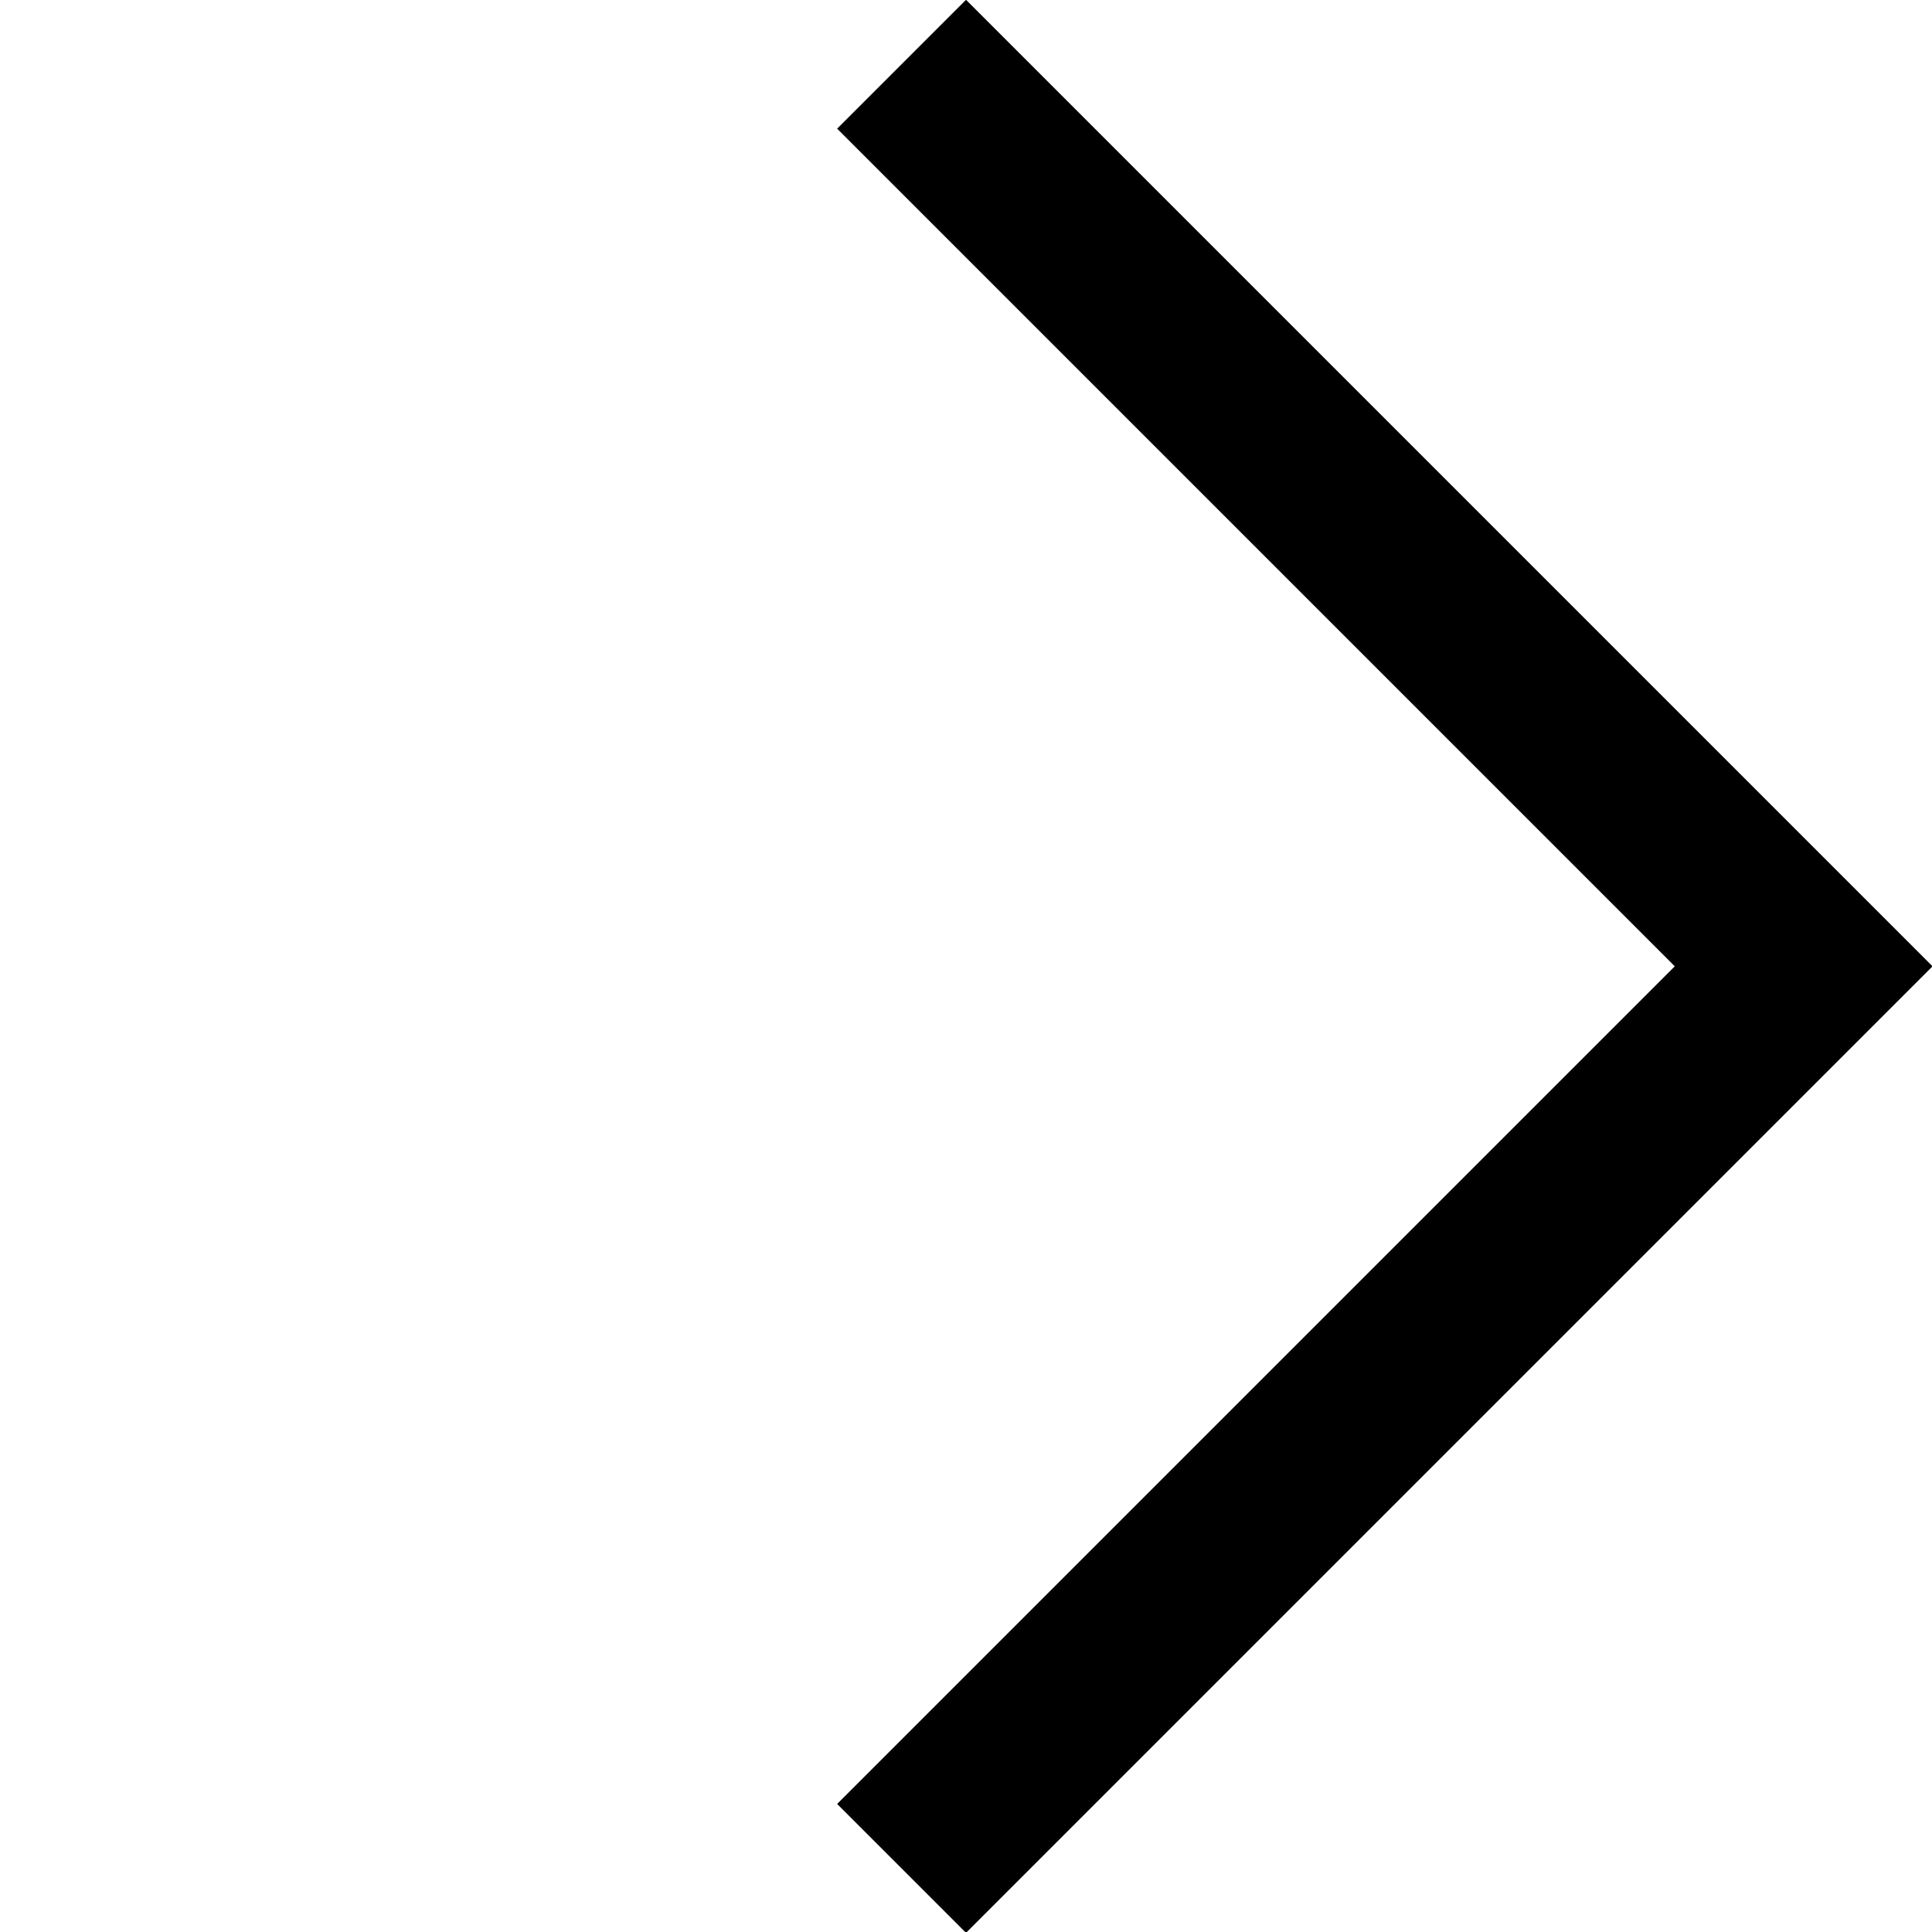
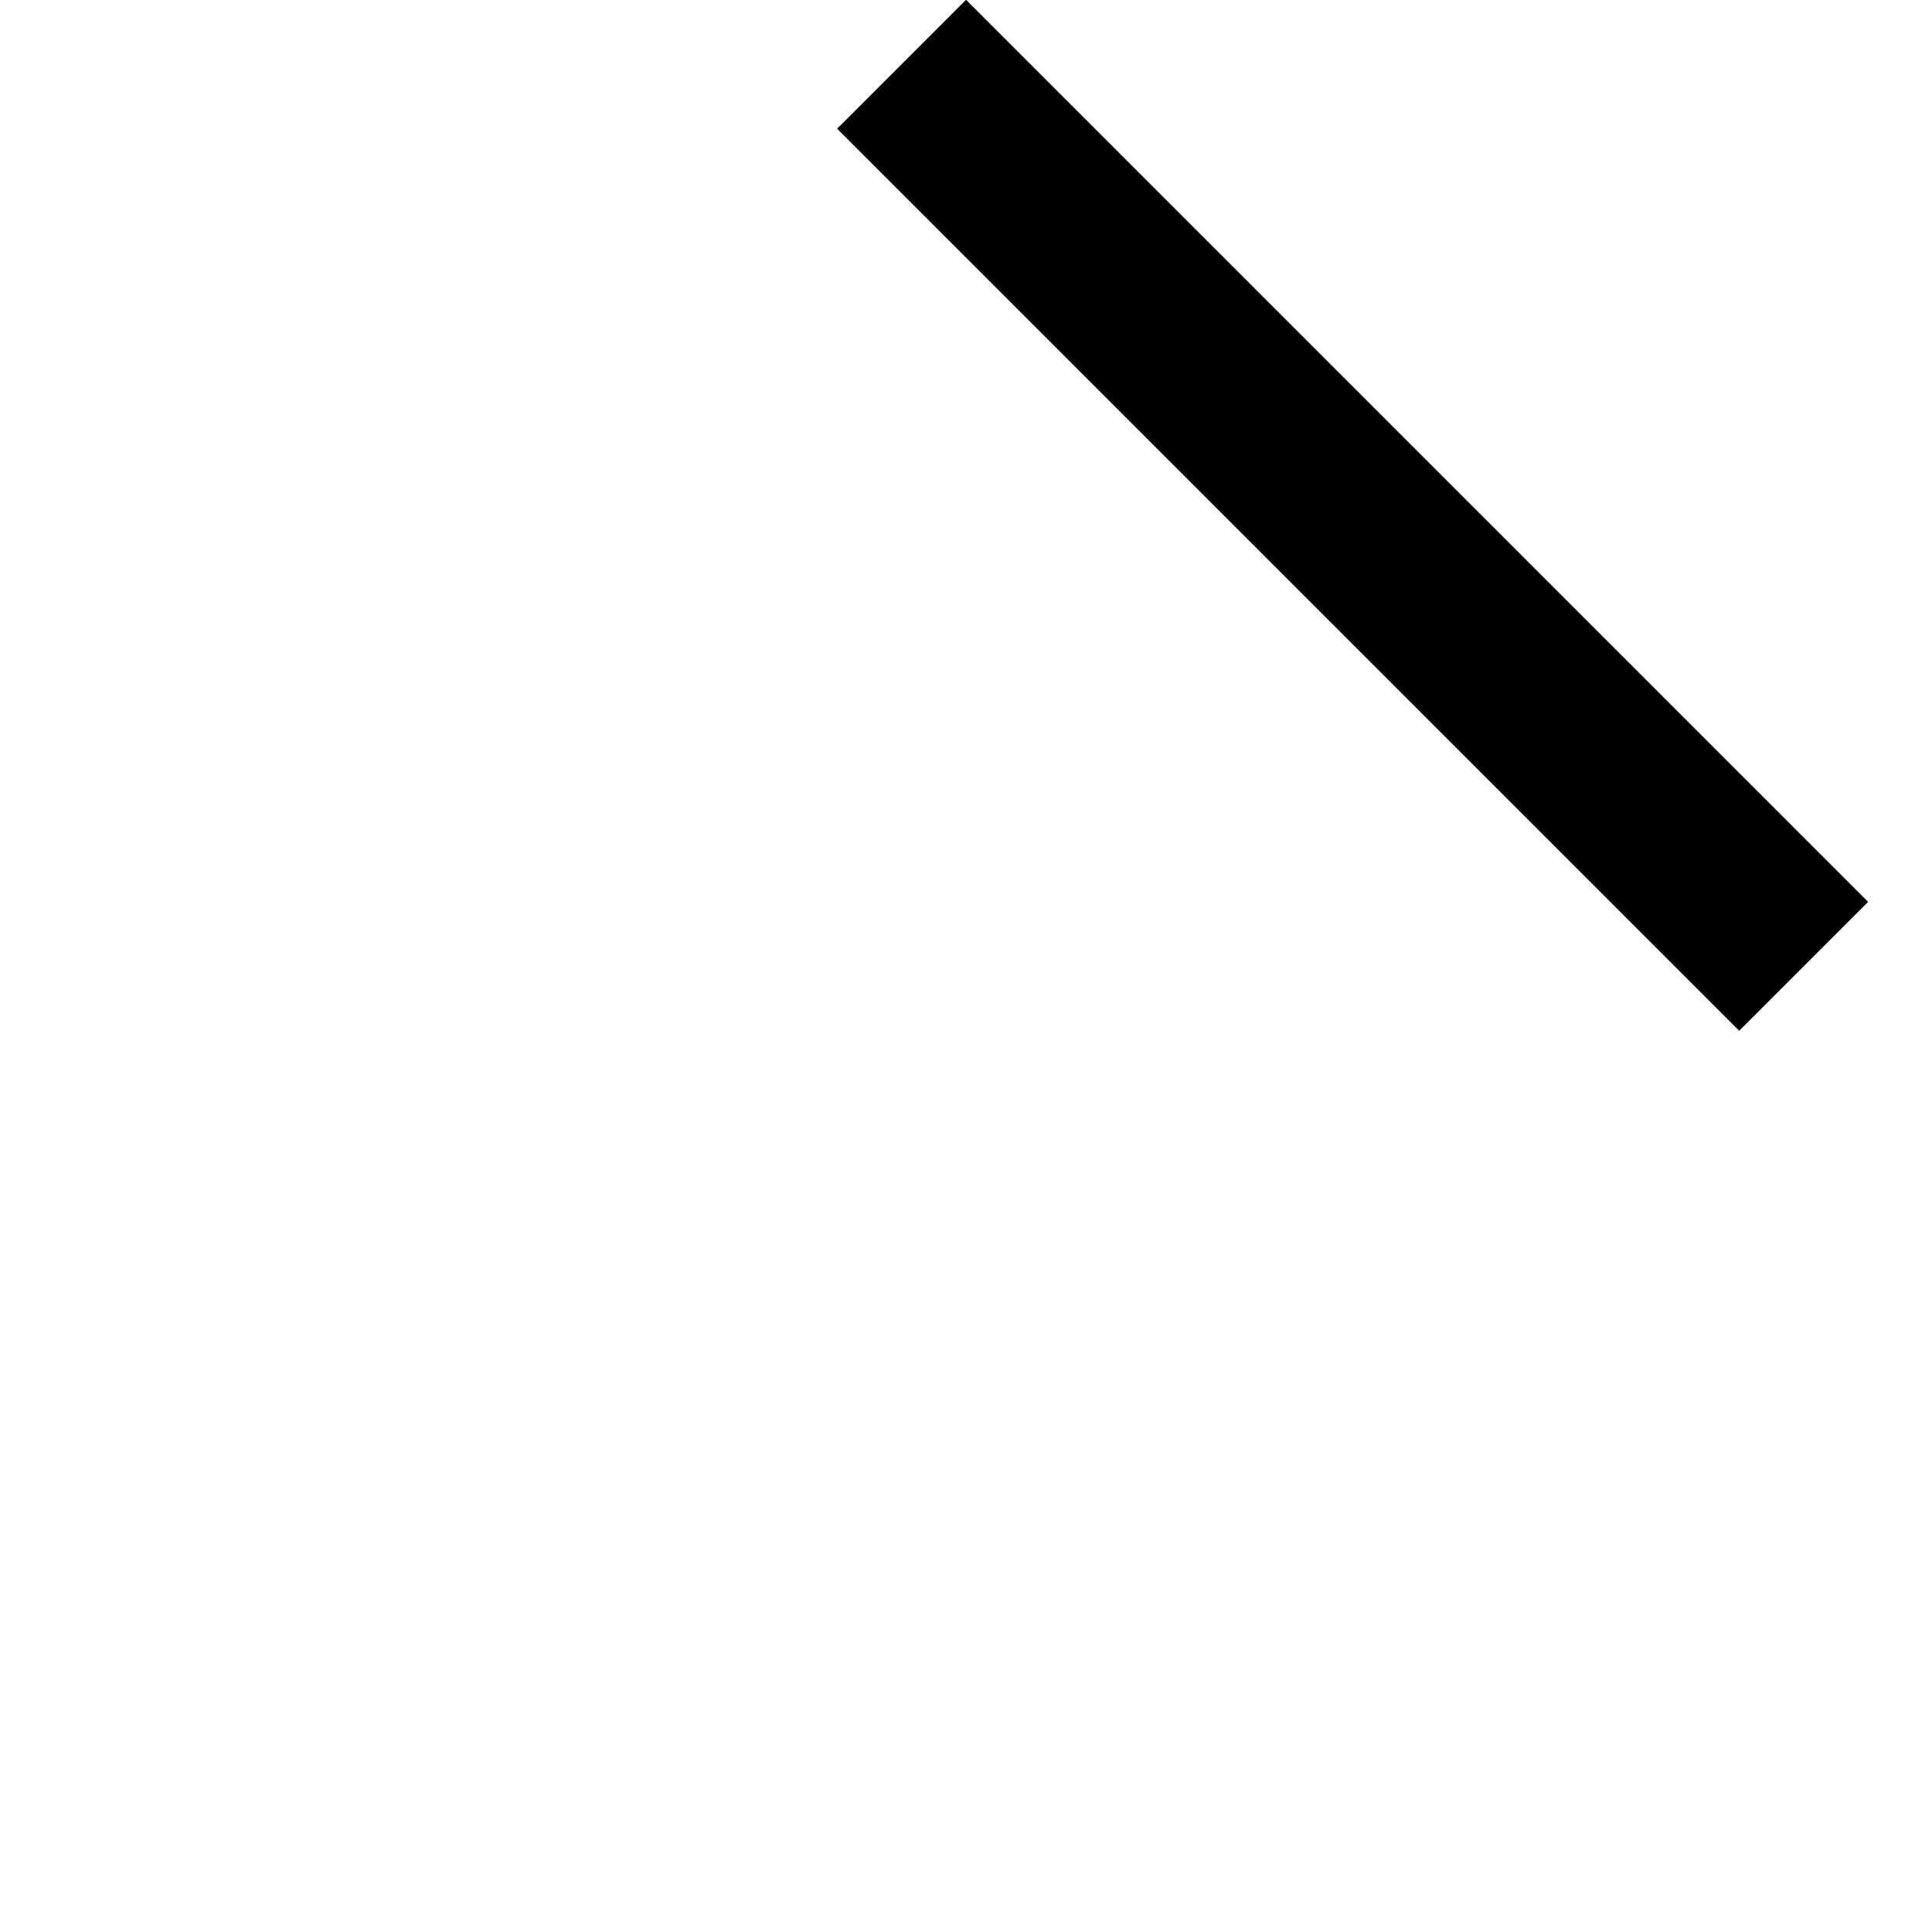
<svg xmlns="http://www.w3.org/2000/svg" width="10.601" height="10.601" viewBox="0 0 10.601 10.601">
-   <path id="Tracé_119" data-name="Tracé 119" d="M4231.147,19.1h7v7" transform="translate(-2973.42 -3005.026) rotate(45)" fill="none" stroke="#000" stroke-width="1" />
+   <path id="Tracé_119" data-name="Tracé 119" d="M4231.147,19.1h7" transform="translate(-2973.42 -3005.026) rotate(45)" fill="none" stroke="#000" stroke-width="1" />
</svg>